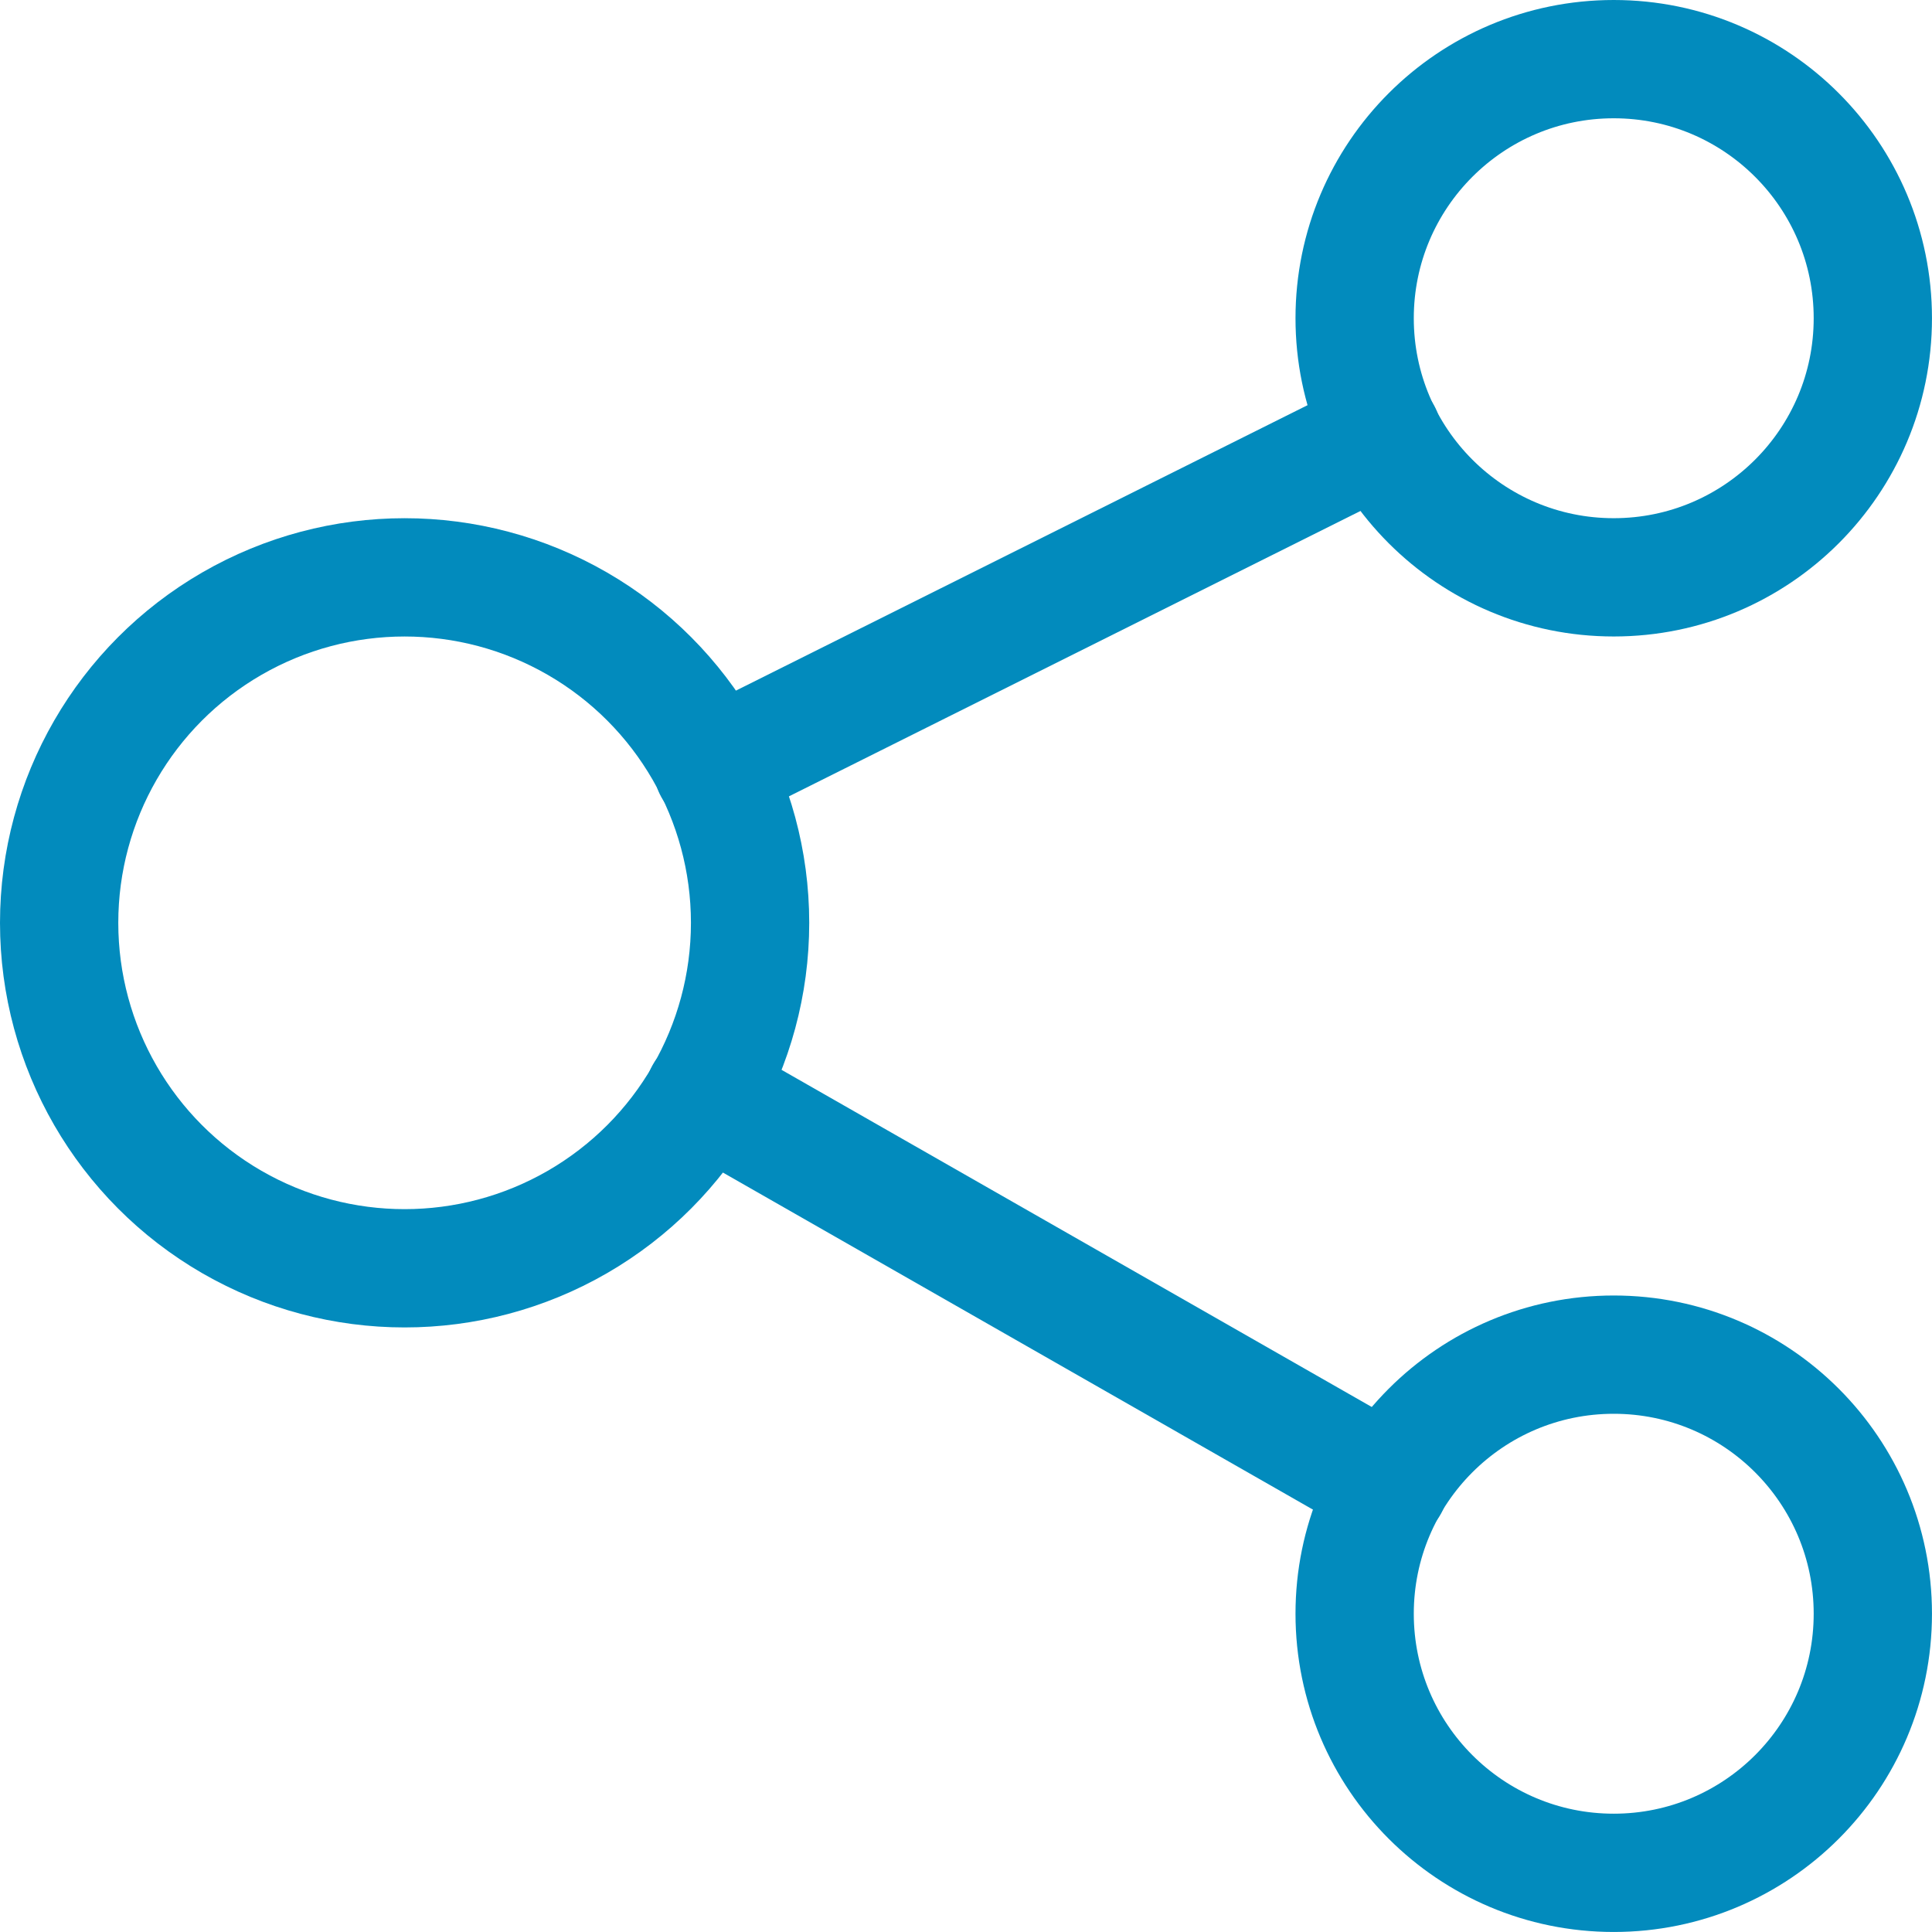
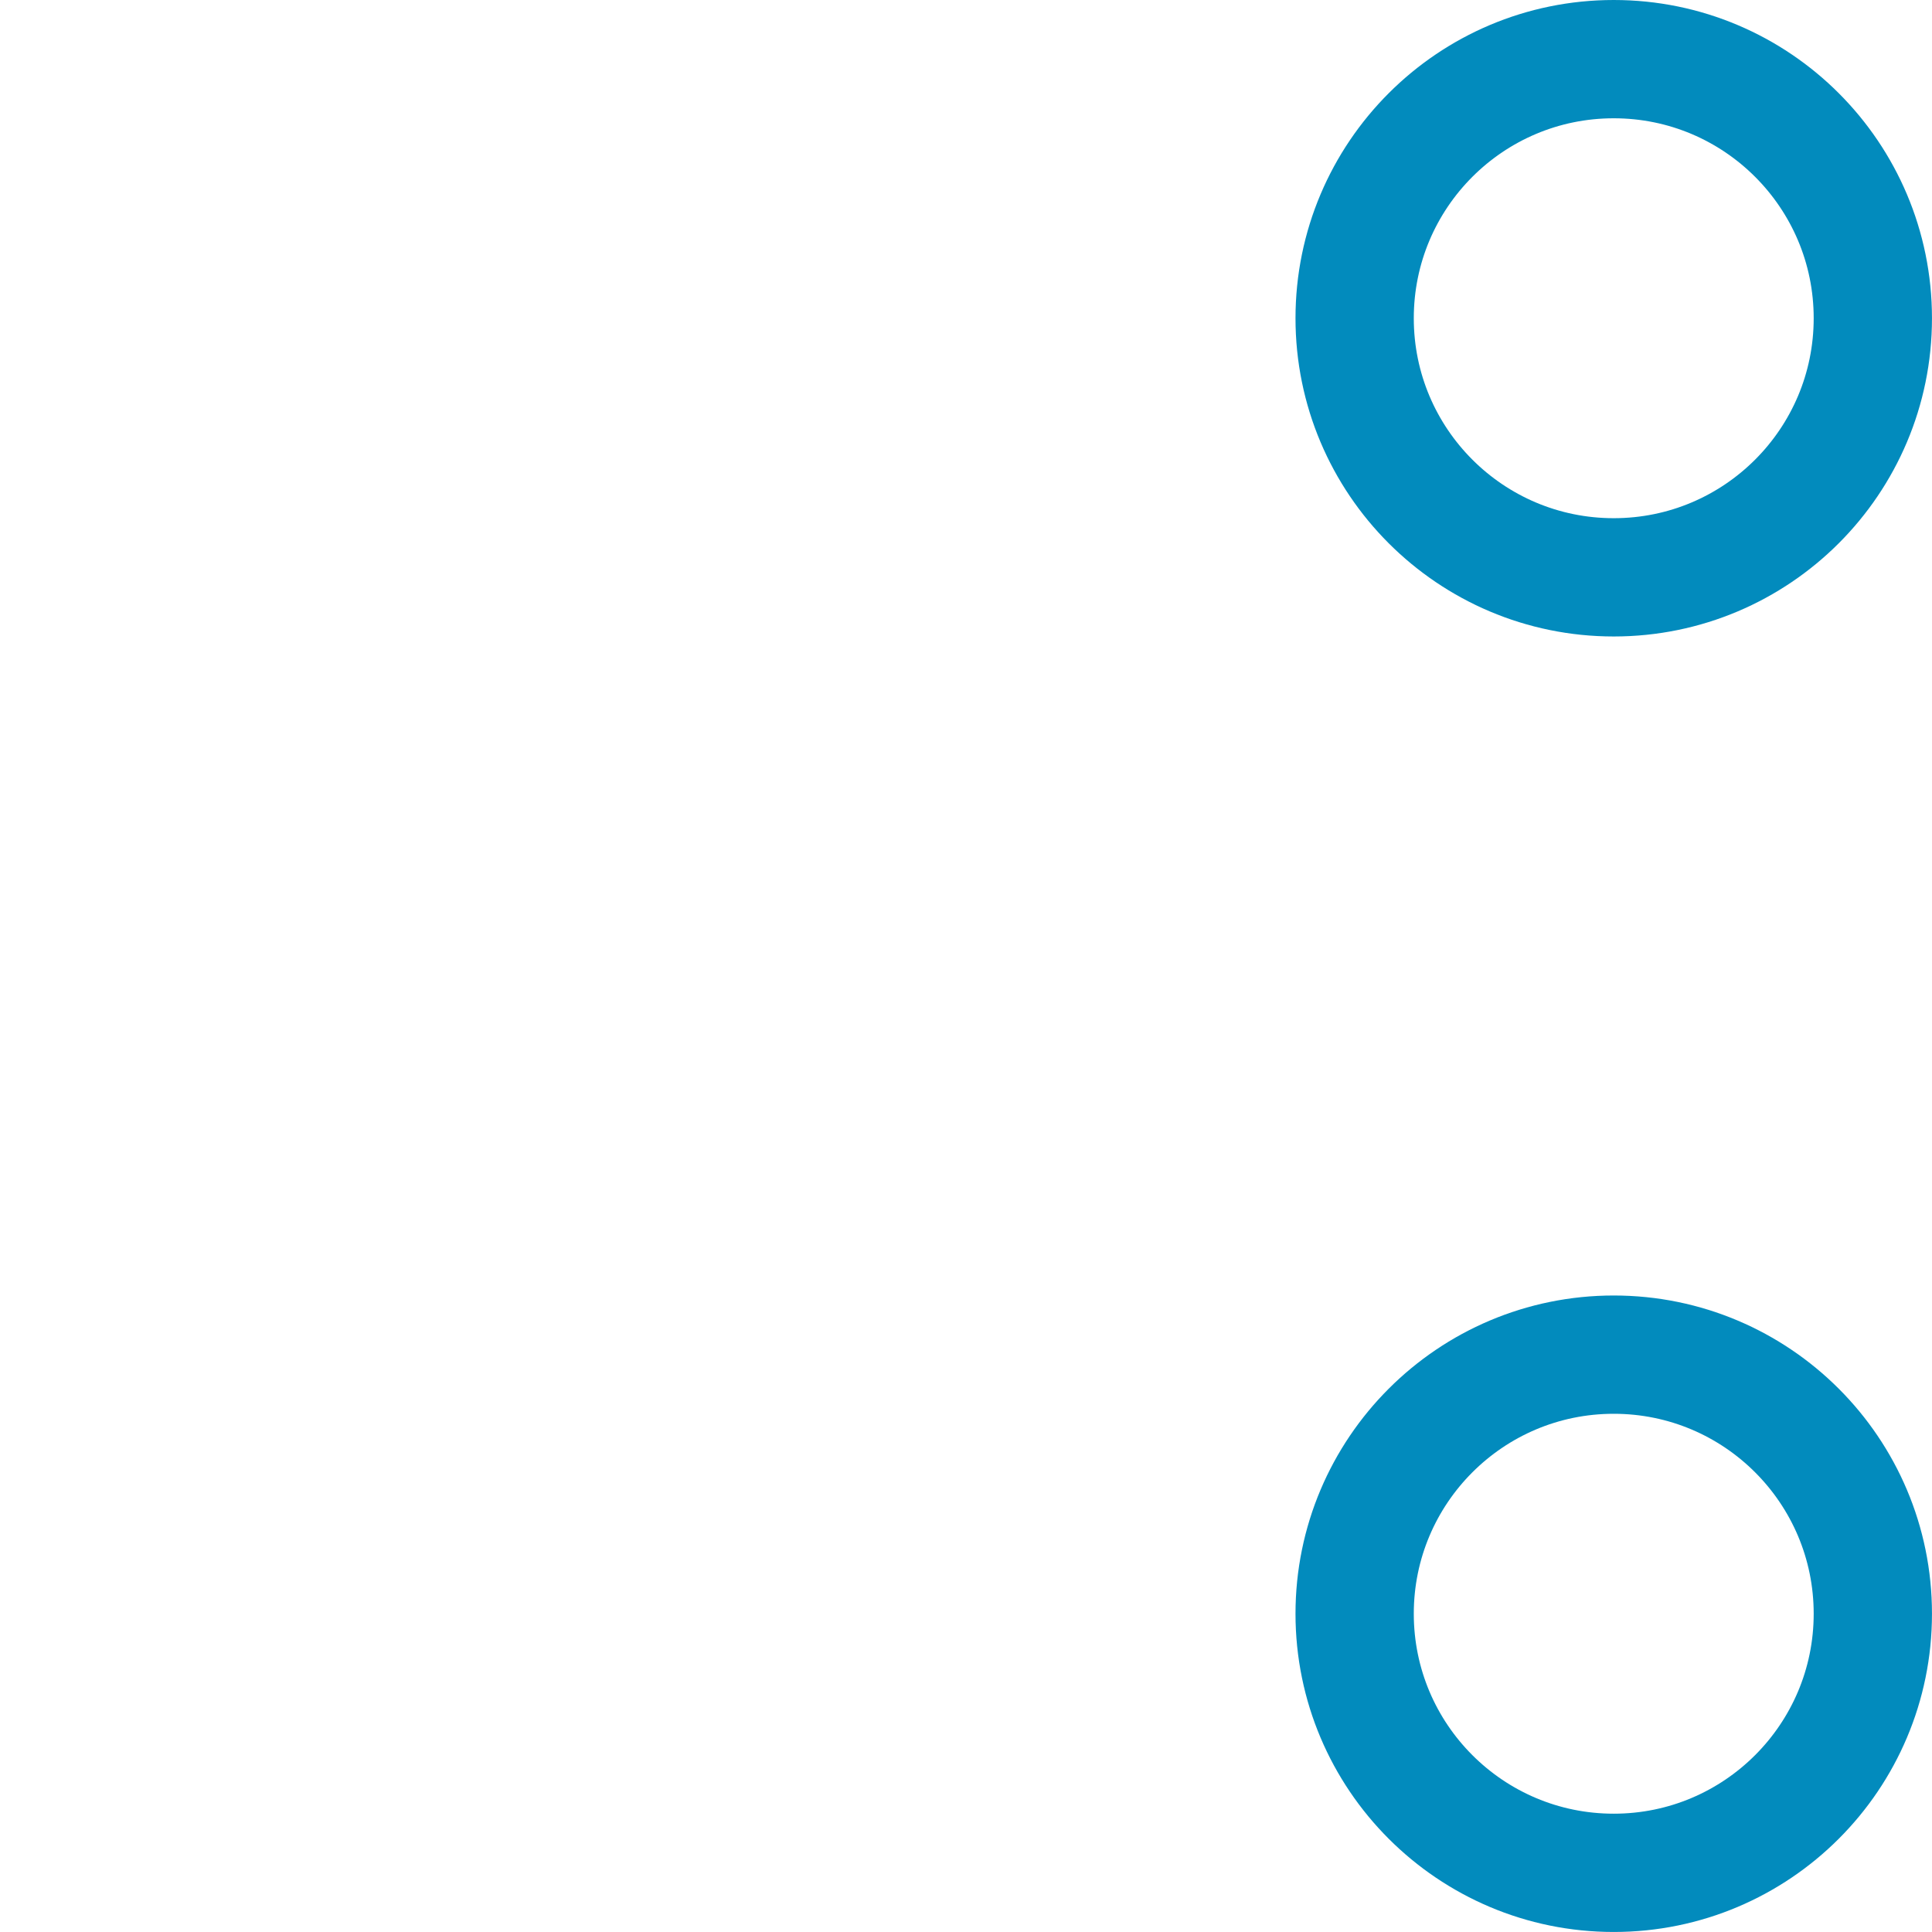
<svg xmlns="http://www.w3.org/2000/svg" height="81.666" viewBox="0 0 81.666 81.666" width="81.666">
  <g fill="none" stroke="#028bbd" stroke-linecap="round" stroke-linejoin="round" stroke-width="5">
-     <circle cx="17.103" cy="39.008" r="14.603" />
    <circle cx="68.213" cy="13.452" r="10.952" />
    <circle cx="68.213" cy="68.213" r="10.952" />
-     <path d="m58.429 18.344-28.293 14.128" />
-     <path d="m58.722 62.774-28.951-16.538" />
  </g>
</svg>